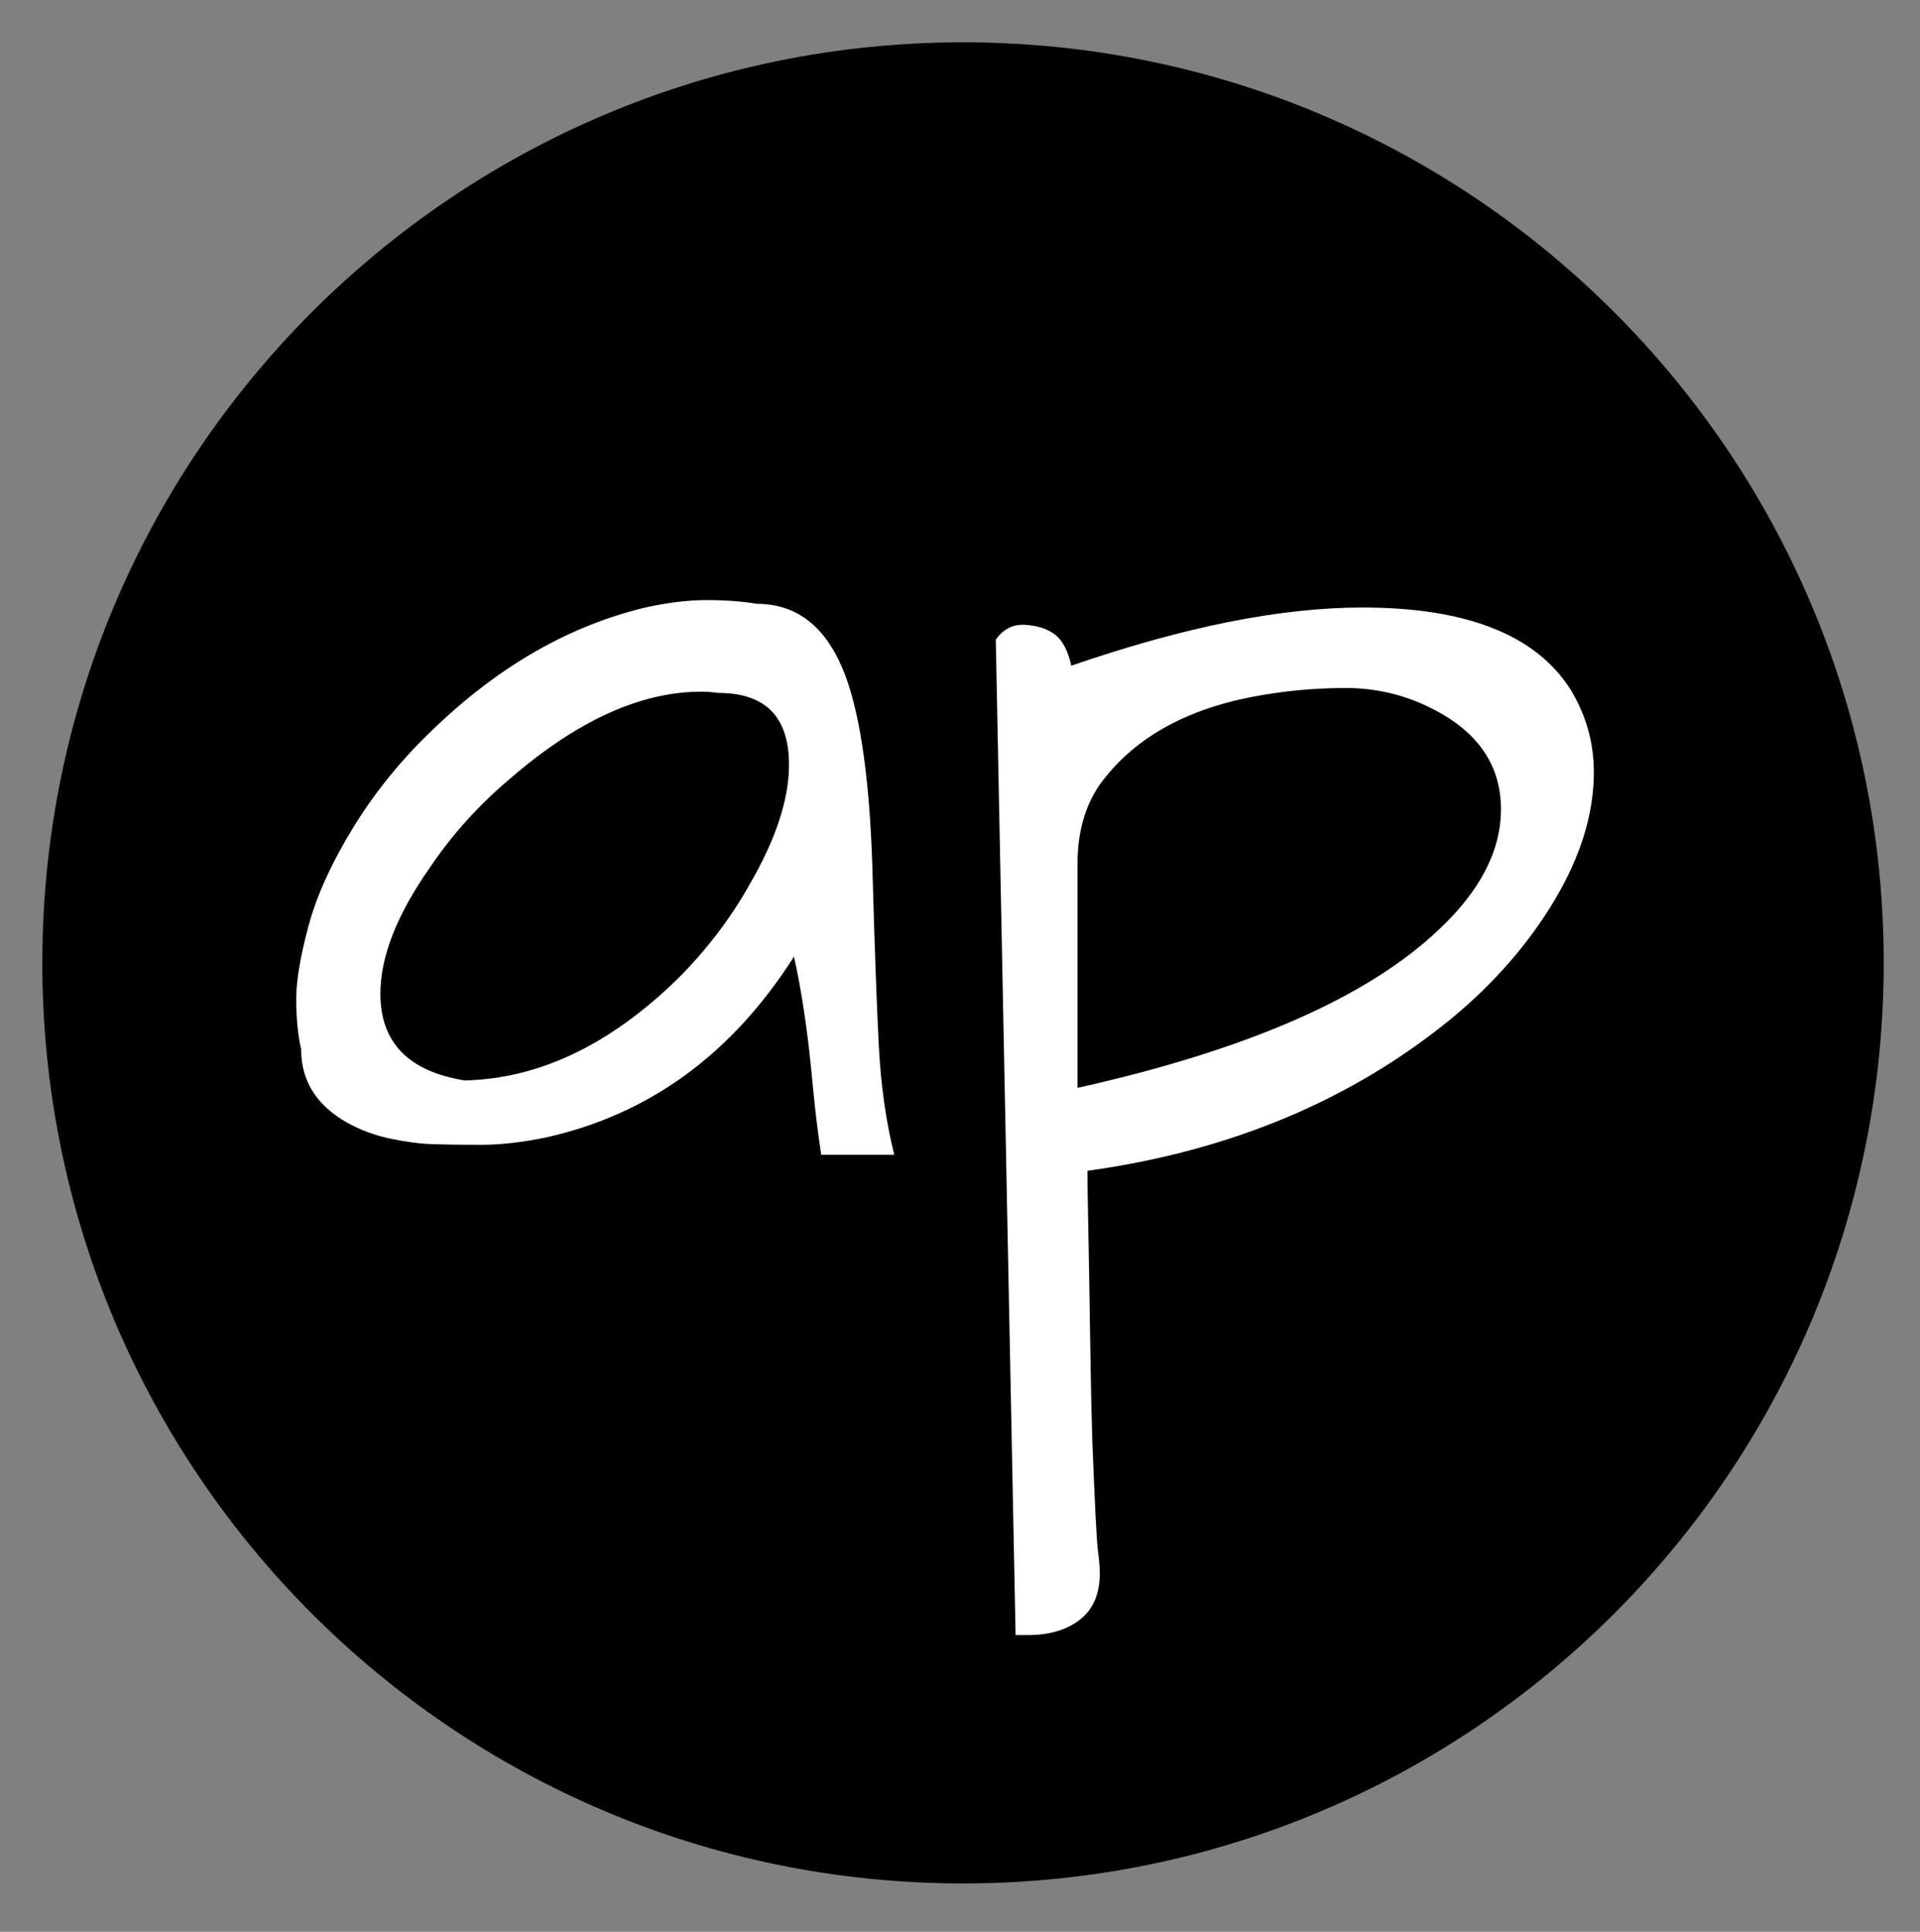
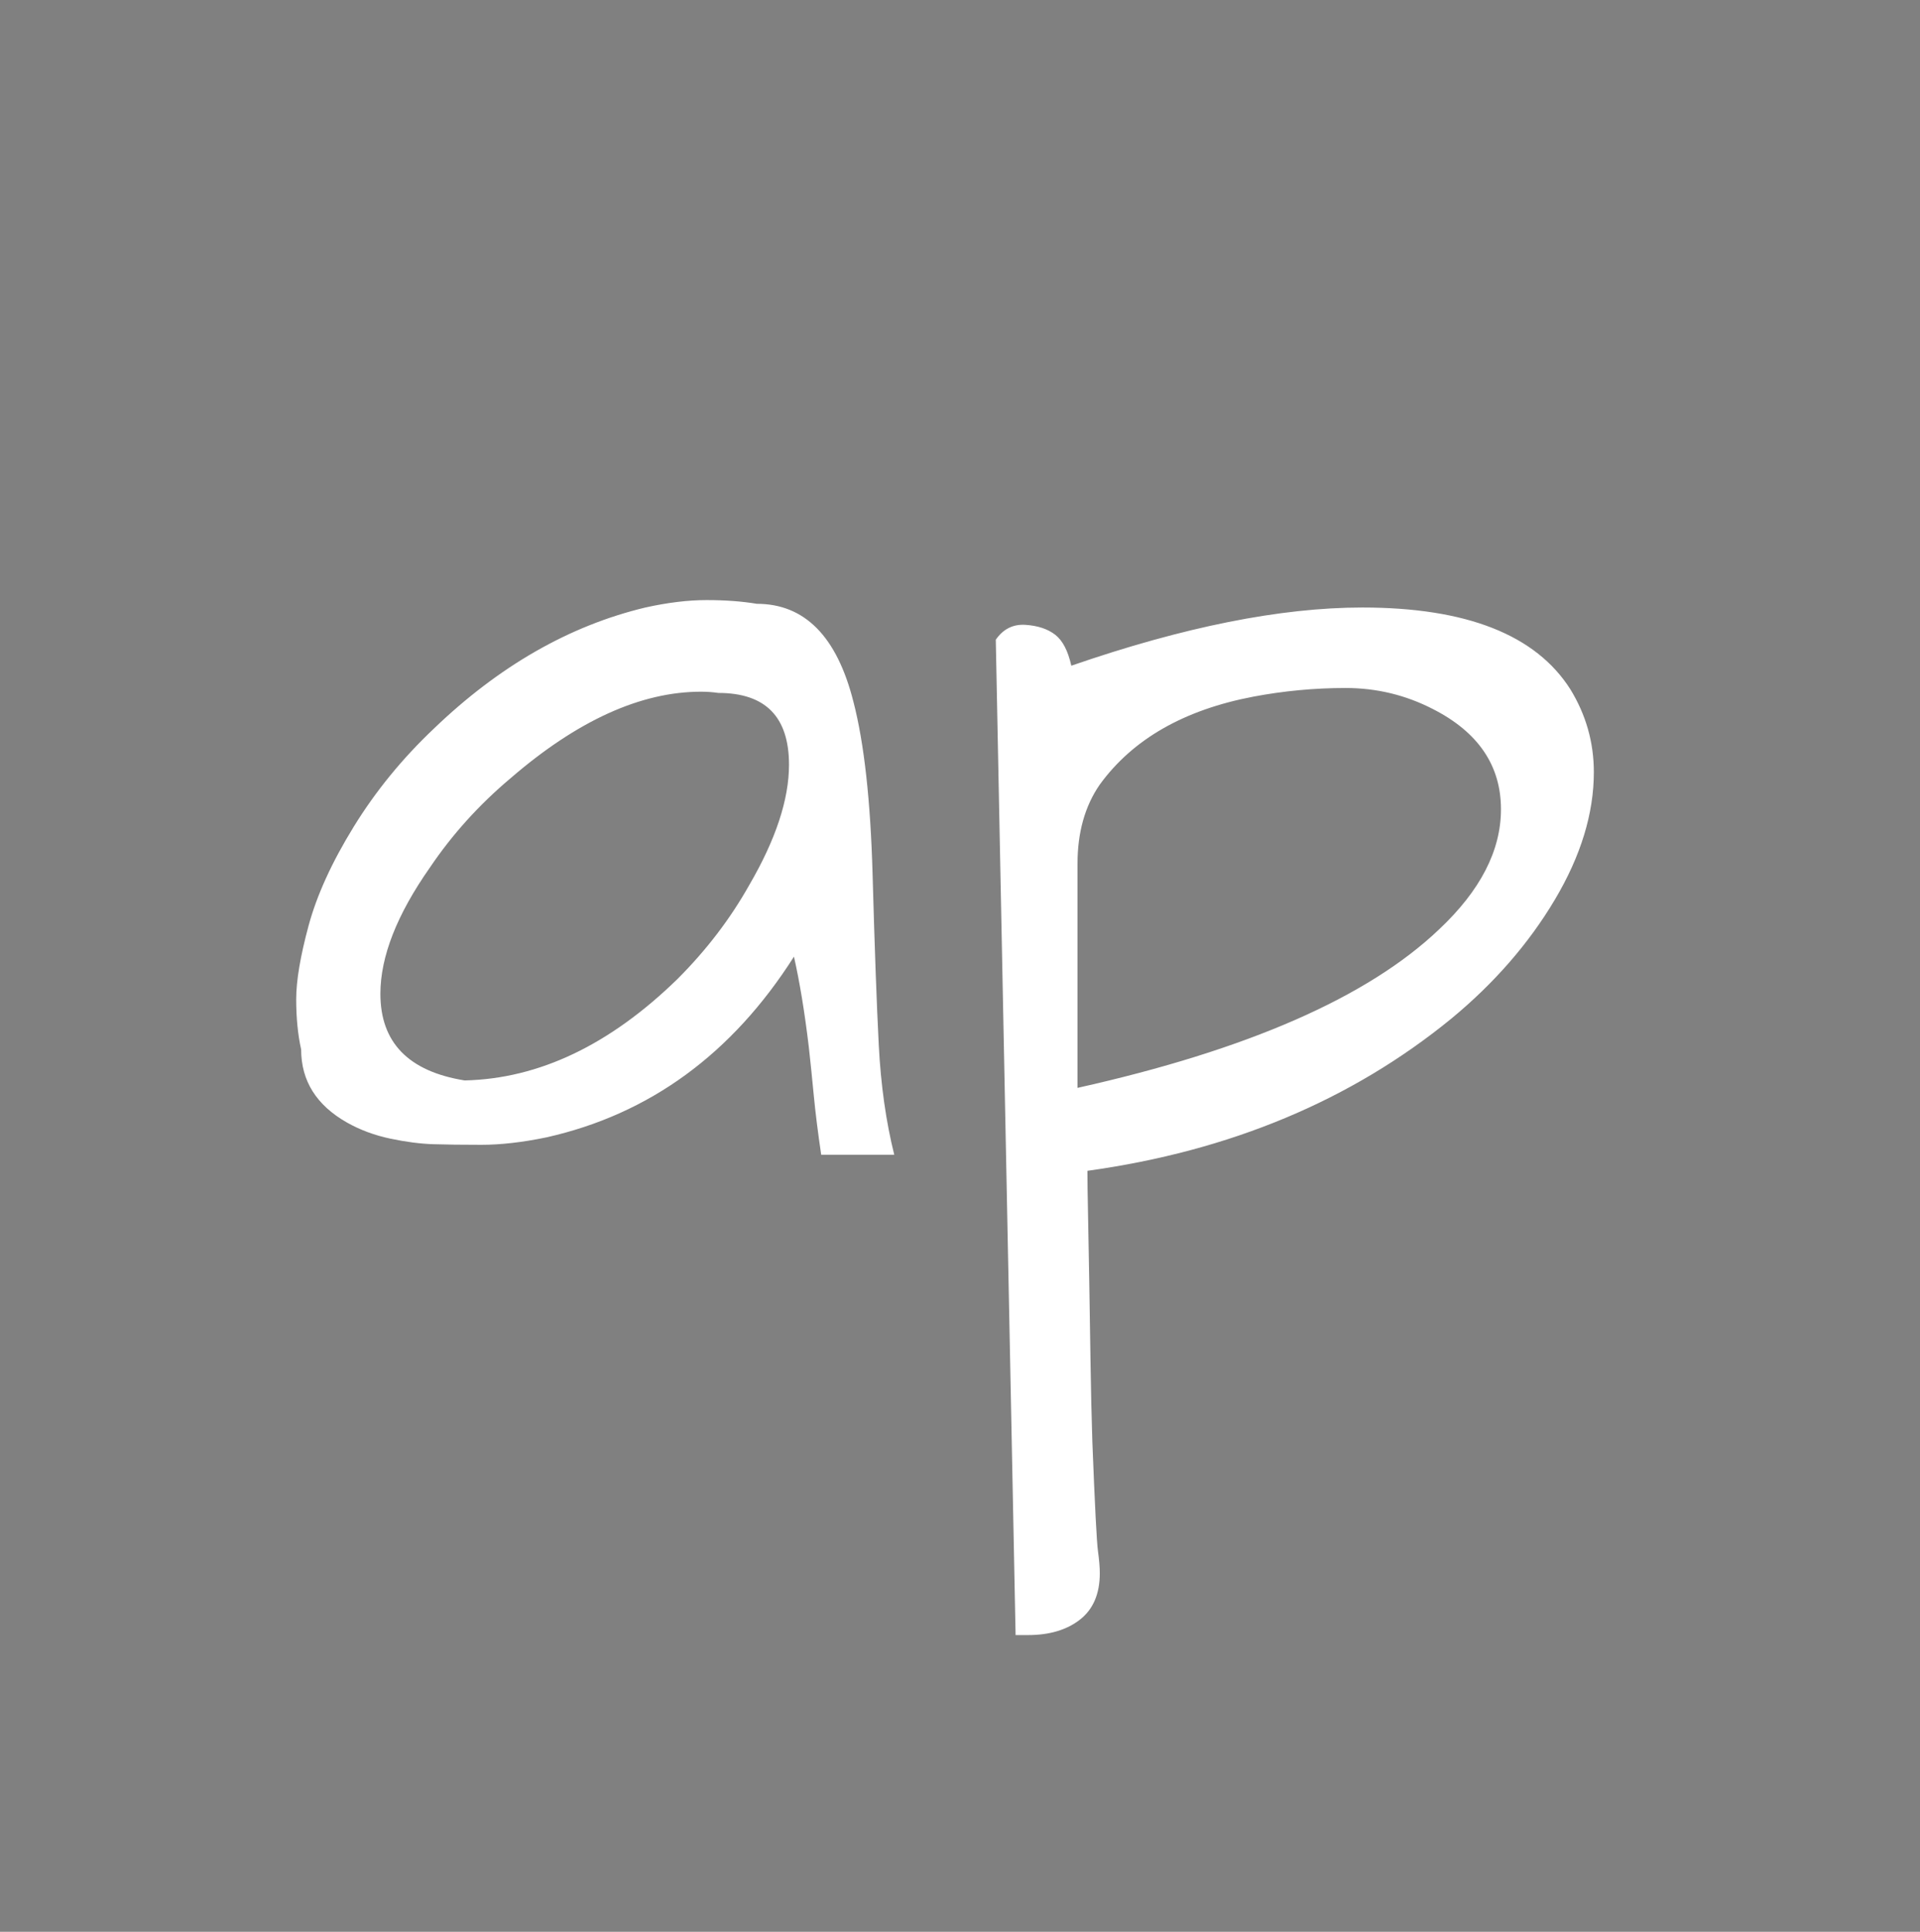
<svg xmlns="http://www.w3.org/2000/svg" xmlns:ns1="https://sketch.io/dtd/" version="1.1" ns1:metadata="eyJuYW1lIjoiRHJhd2luZyIsInN1cmZhY2UiOnsiaXNQYWludCI6dHJ1ZSwibWV0aG9kIjoiZmlsbCIsImJsZW5kIjoibm9ybWFsIiwiZW5hYmxlZCI6dHJ1ZSwib3BhY2l0eSI6MSwidHlwZSI6InBhdHRlcm4iLCJwYXR0ZXJuIjp7InR5cGUiOiJwYXR0ZXJuIiwicmVmbGVjdCI6Im5vLXJlZmxlY3QiLCJyZXBlYXQiOiJyZXBlYXQiLCJzbW9vdGhpbmciOmZhbHNlLCJzcmMiOiJ0cmFuc3BhcmVudExpZ2h0Iiwic3giOjEsInN5IjoxLCJ4MCI6MC41LCJ4MSI6MSwieTAiOjAuNSwieTEiOjF9LCJpc0ZpbGwiOnRydWV9LCJjbGlwUGF0aCI6eyJlbmFibGVkIjp0cnVlLCJzdHlsZSI6eyJzdHJva2VTdHlsZSI6ImJsYWNrIiwibGluZVdpZHRoIjoxfX0sImRlc2NyaXB0aW9uIjoiTWFkZSB3aXRoIFNrZXRjaHBhZCIsIm1ldGFkYXRhIjp7fSwiZXhwb3J0RFBJIjo3MiwiZXhwb3J0Rm9ybWF0IjoicG5nIiwiZXhwb3J0UXVhbGl0eSI6MC45NSwidW5pdHMiOiJweCIsIndpZHRoIjoxNTksImhlaWdodCI6MTYwLCJwYWdlcyI6W3sid2lkdGgiOjE1OSwiaGVpZ2h0IjoxNjB9XSwidXVpZCI6ImE1NWNhYWI4LWM0NTQtNGYwZC04NTkyLTFmY2U4Njk1ZDM0OCJ9" width="159" height="160" viewBox="0 0 159 160">
  <rect x="0" y="0" width="159" height="160" fill="#808080" stroke="none" />
-   <path style="fill: #000000; stroke: #000000; mix-blend-mode: source-over; paint-order: stroke fill markers; fill-opacity: 1; stroke-dasharray: none; stroke-dashoffset: 0; stroke-linecap: round; stroke-linejoin: miter; stroke-miterlimit: 4; stroke-opacity: 1; stroke-width: 2; vector-effect: non-scaling-stroke;" ns1:tool="circle" d="M50 0 C77.61 0 100 22.39 100 50 100 77.61 77.61 100 50 100 22.39 100 0 77.61 0 50 0 22.39 22.39 0 50 0 z" transform="matrix(1.495,0,0,1.495,5,5)" />
  <g style="mix-blend-mode: source-over;" ns1:tool="fancyText" transform="matrix(1,0,0,1,15.23,13.255)">
    <g ns1:uid="1">
      <g ns1:uid="2" style="paint-order: stroke fill markers;">
        <path d="M 50.52 65.979L 50.52 65.979Q 42.829 78.078 30.012 80.949L 30.012 80.949Q 27.038 81.564 24.628 81.564Q 22.219 81.564 20.629 81.513Q 19.04 81.462 17.092 81.052Q 15.144 80.642 13.503 79.719L 13.503 79.719Q 9.709 77.565 9.709 73.669L 9.709 73.669Q 9.299 71.823 9.299 69.516Q 9.299 67.209 10.324 63.415Q 11.35 59.621 14.067 55.212Q 16.784 50.803 20.681 47.111L 20.681 47.111Q 28.781 39.318 38.215 37.062L 38.215 37.062Q 40.983 36.447 43.291 36.447Q 45.598 36.447 47.443 36.755L 47.443 36.755Q 53.391 36.755 55.441 44.855L 55.441 44.855Q 56.774 49.982 57.031 59.16Q 57.287 68.337 57.543 73.31Q 57.8 78.283 58.825 82.385L 58.825 82.385L 52.775 82.385Q 52.365 79.616 52.16 77.463Q 51.955 75.31 51.75 73.464L 51.75 73.464Q 51.237 69.157 50.52 65.979ZZM 50.109 50.085L 50.109 50.085Q 50.109 44.138 44.265 44.138L 44.265 44.138Q 43.547 44.035 42.829 44.035L 42.829 44.035Q 35.344 44.035 27.038 51.213L 27.038 51.213Q 23.142 54.494 20.373 58.596L 20.373 58.596Q 16.271 64.44 16.271 69.055L 16.271 69.055Q 16.271 75.104 23.244 76.232L 23.244 76.232Q 32.473 76.027 40.881 67.824L 40.881 67.824Q 44.47 64.235 46.828 60.031L 46.828 60.031Q 50.109 54.392 50.109 50.085ZZM 73.488 41.882L 73.488 41.882Q 87.434 37.062 97.585 37.062L 97.585 37.062Q 110.505 37.062 114.812 43.83L 114.812 43.83Q 116.76 47.009 116.76 50.7L 116.76 50.7Q 116.76 55.827 113.53 61.262Q 110.3 66.696 104.968 71.105L 104.968 71.105Q 92.561 81.257 74.821 83.718L 74.821 83.718Q 74.821 84.846 74.873 87.358Q 74.924 89.87 74.975 92.946Q 75.026 96.022 75.078 99.509Q 75.129 102.995 75.231 106.174L 75.231 106.174Q 75.539 114.069 75.693 115.197Q 75.847 116.325 75.847 117.043L 75.847 117.043Q 75.847 119.606 74.206 120.888Q 72.565 122.17 69.899 122.17L 69.899 122.17Q 69.387 122.17 68.874 122.17L 68.874 122.17L 67.233 39.729Q 68.156 38.396 69.694 38.498Q 71.232 38.601 72.155 39.318Q 73.078 40.036 73.488 41.882ZZM 103.43 45.471L 103.43 45.471Q 100.046 43.728 96.201 43.728Q 92.355 43.728 88.562 44.445L 88.562 44.445Q 79.948 46.086 75.847 51.726L 75.847 51.726Q 74.001 54.392 74.001 58.288L 74.001 58.288Q 74.001 58.698 74.001 59.108L 74.001 59.108L 74.001 76.848Q 95.124 72.131 103.942 63.723L 103.942 63.723Q 109.069 58.903 109.069 53.776L 109.069 53.776Q 109.069 48.342 103.43 45.471Z" ns1:uid="3" style="fill: #ffffff;" />
      </g>
    </g>
  </g>
</svg>